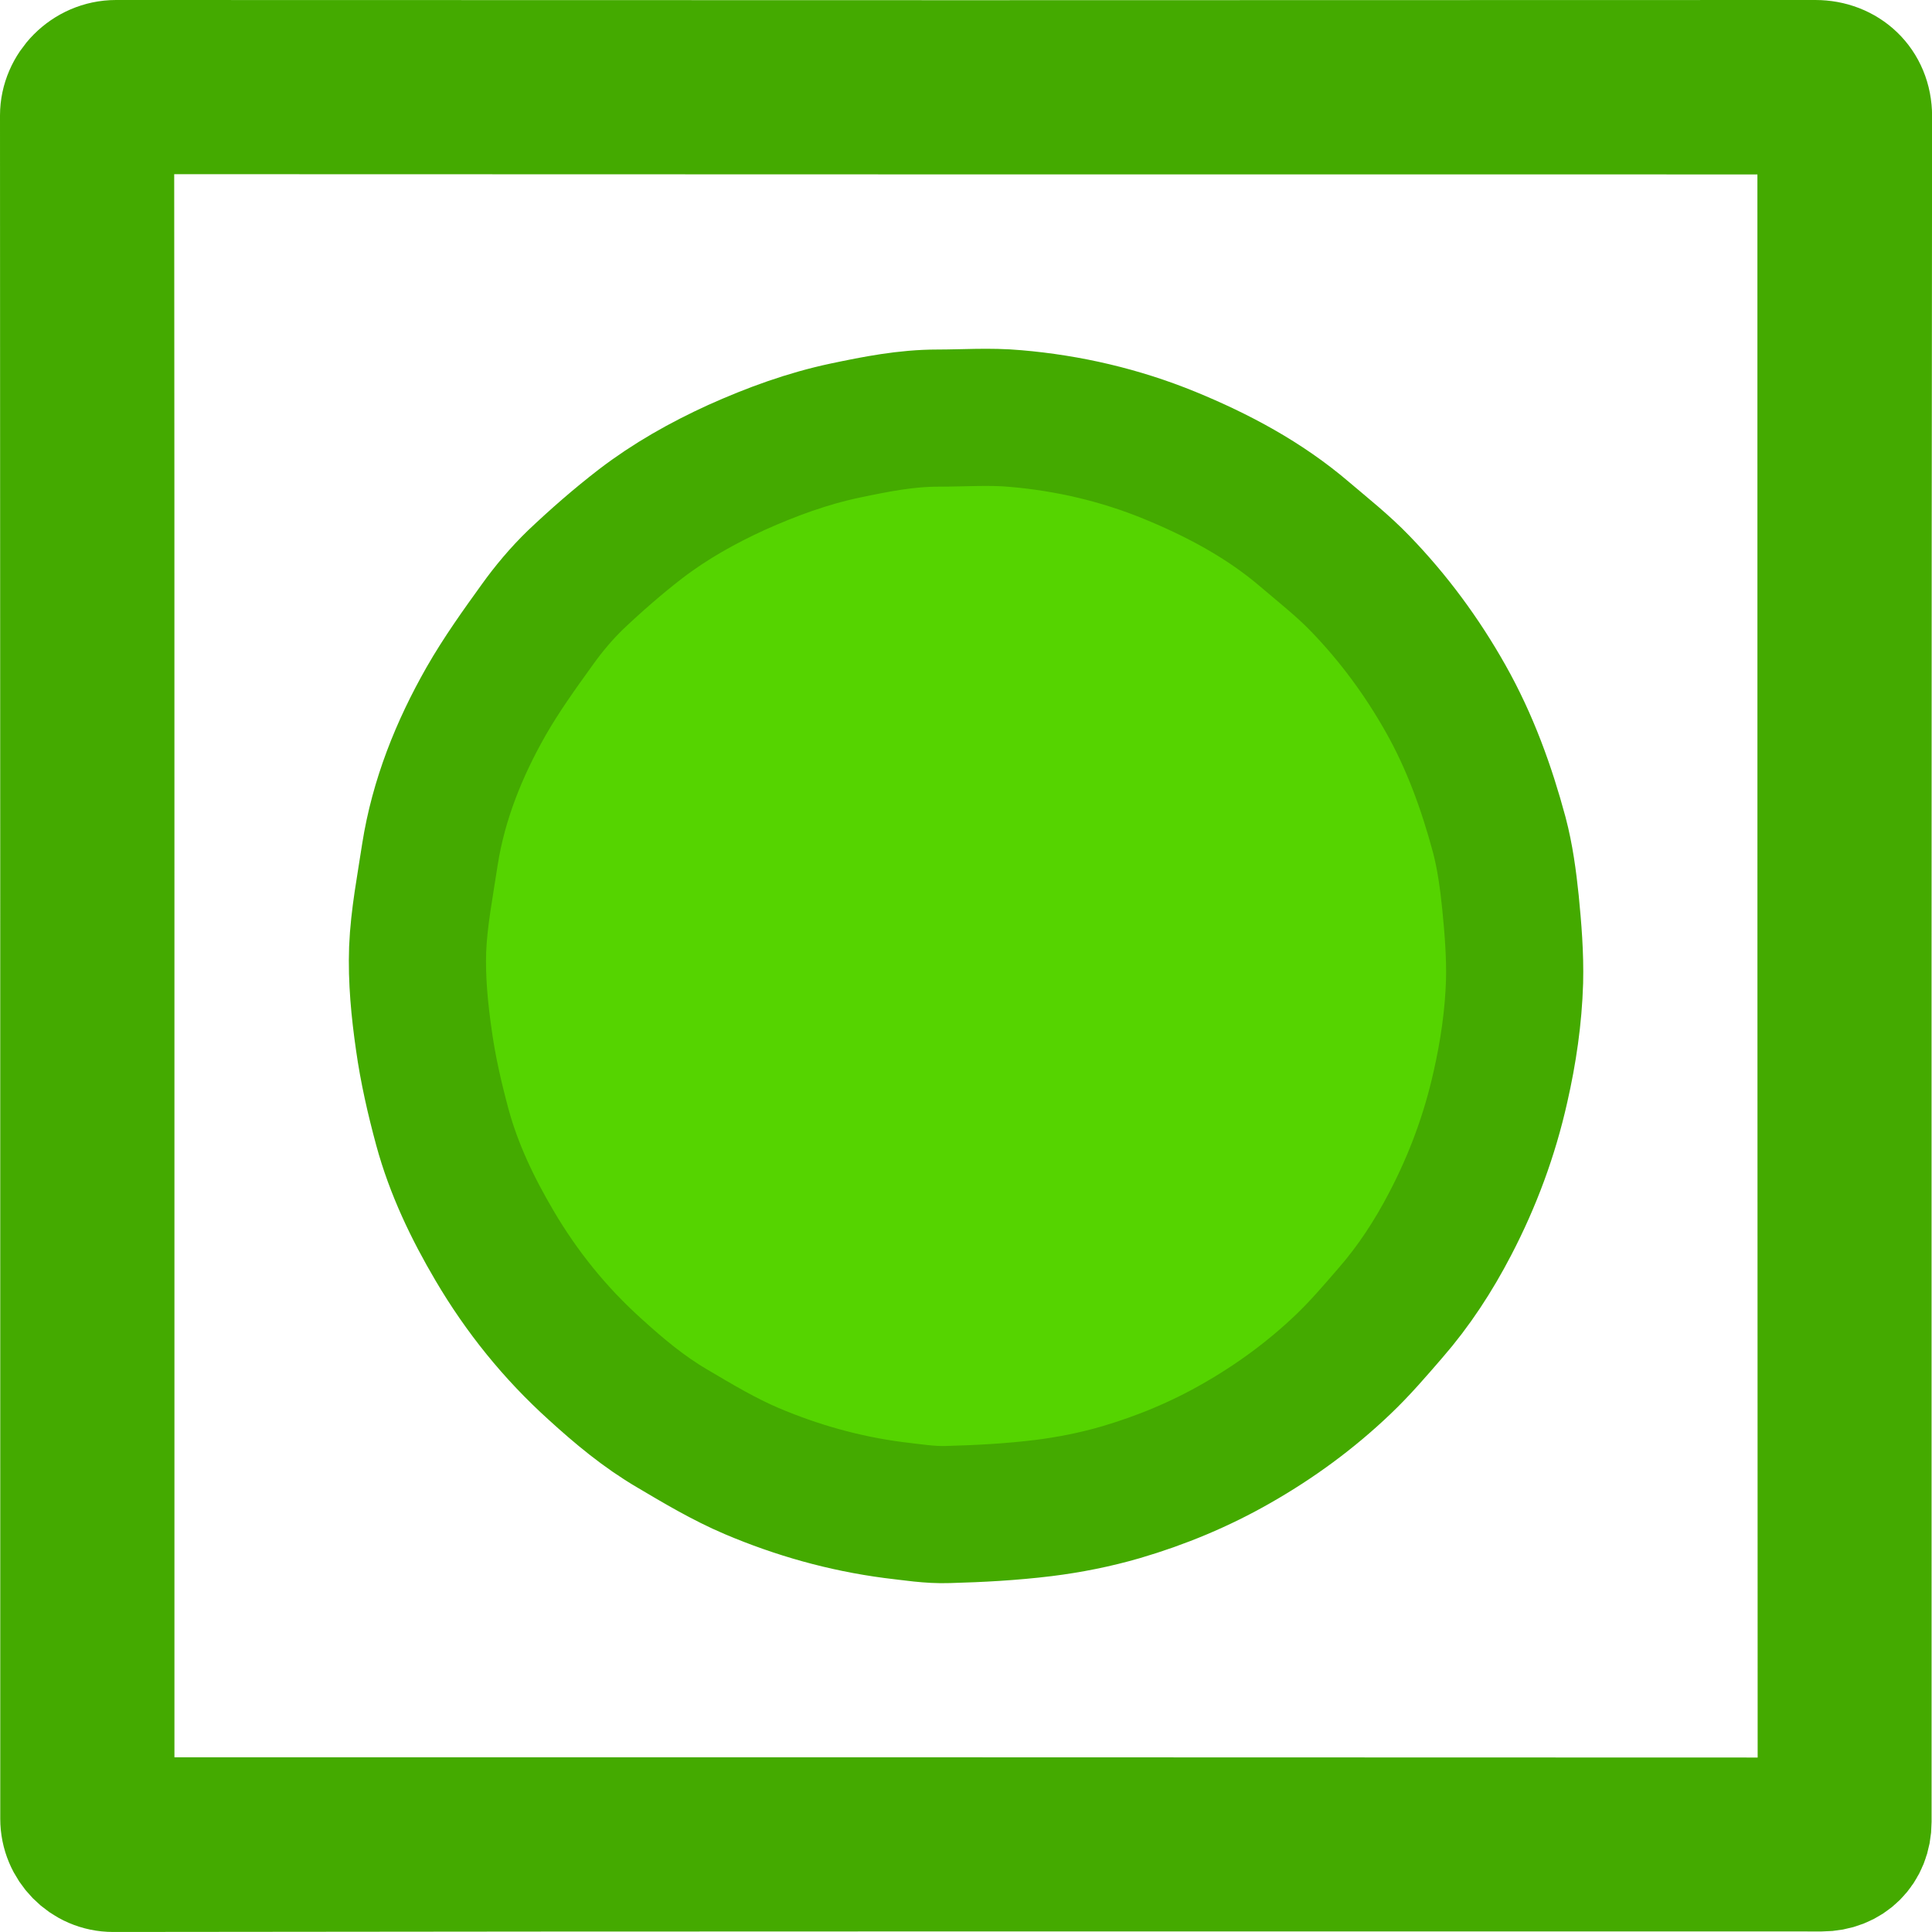
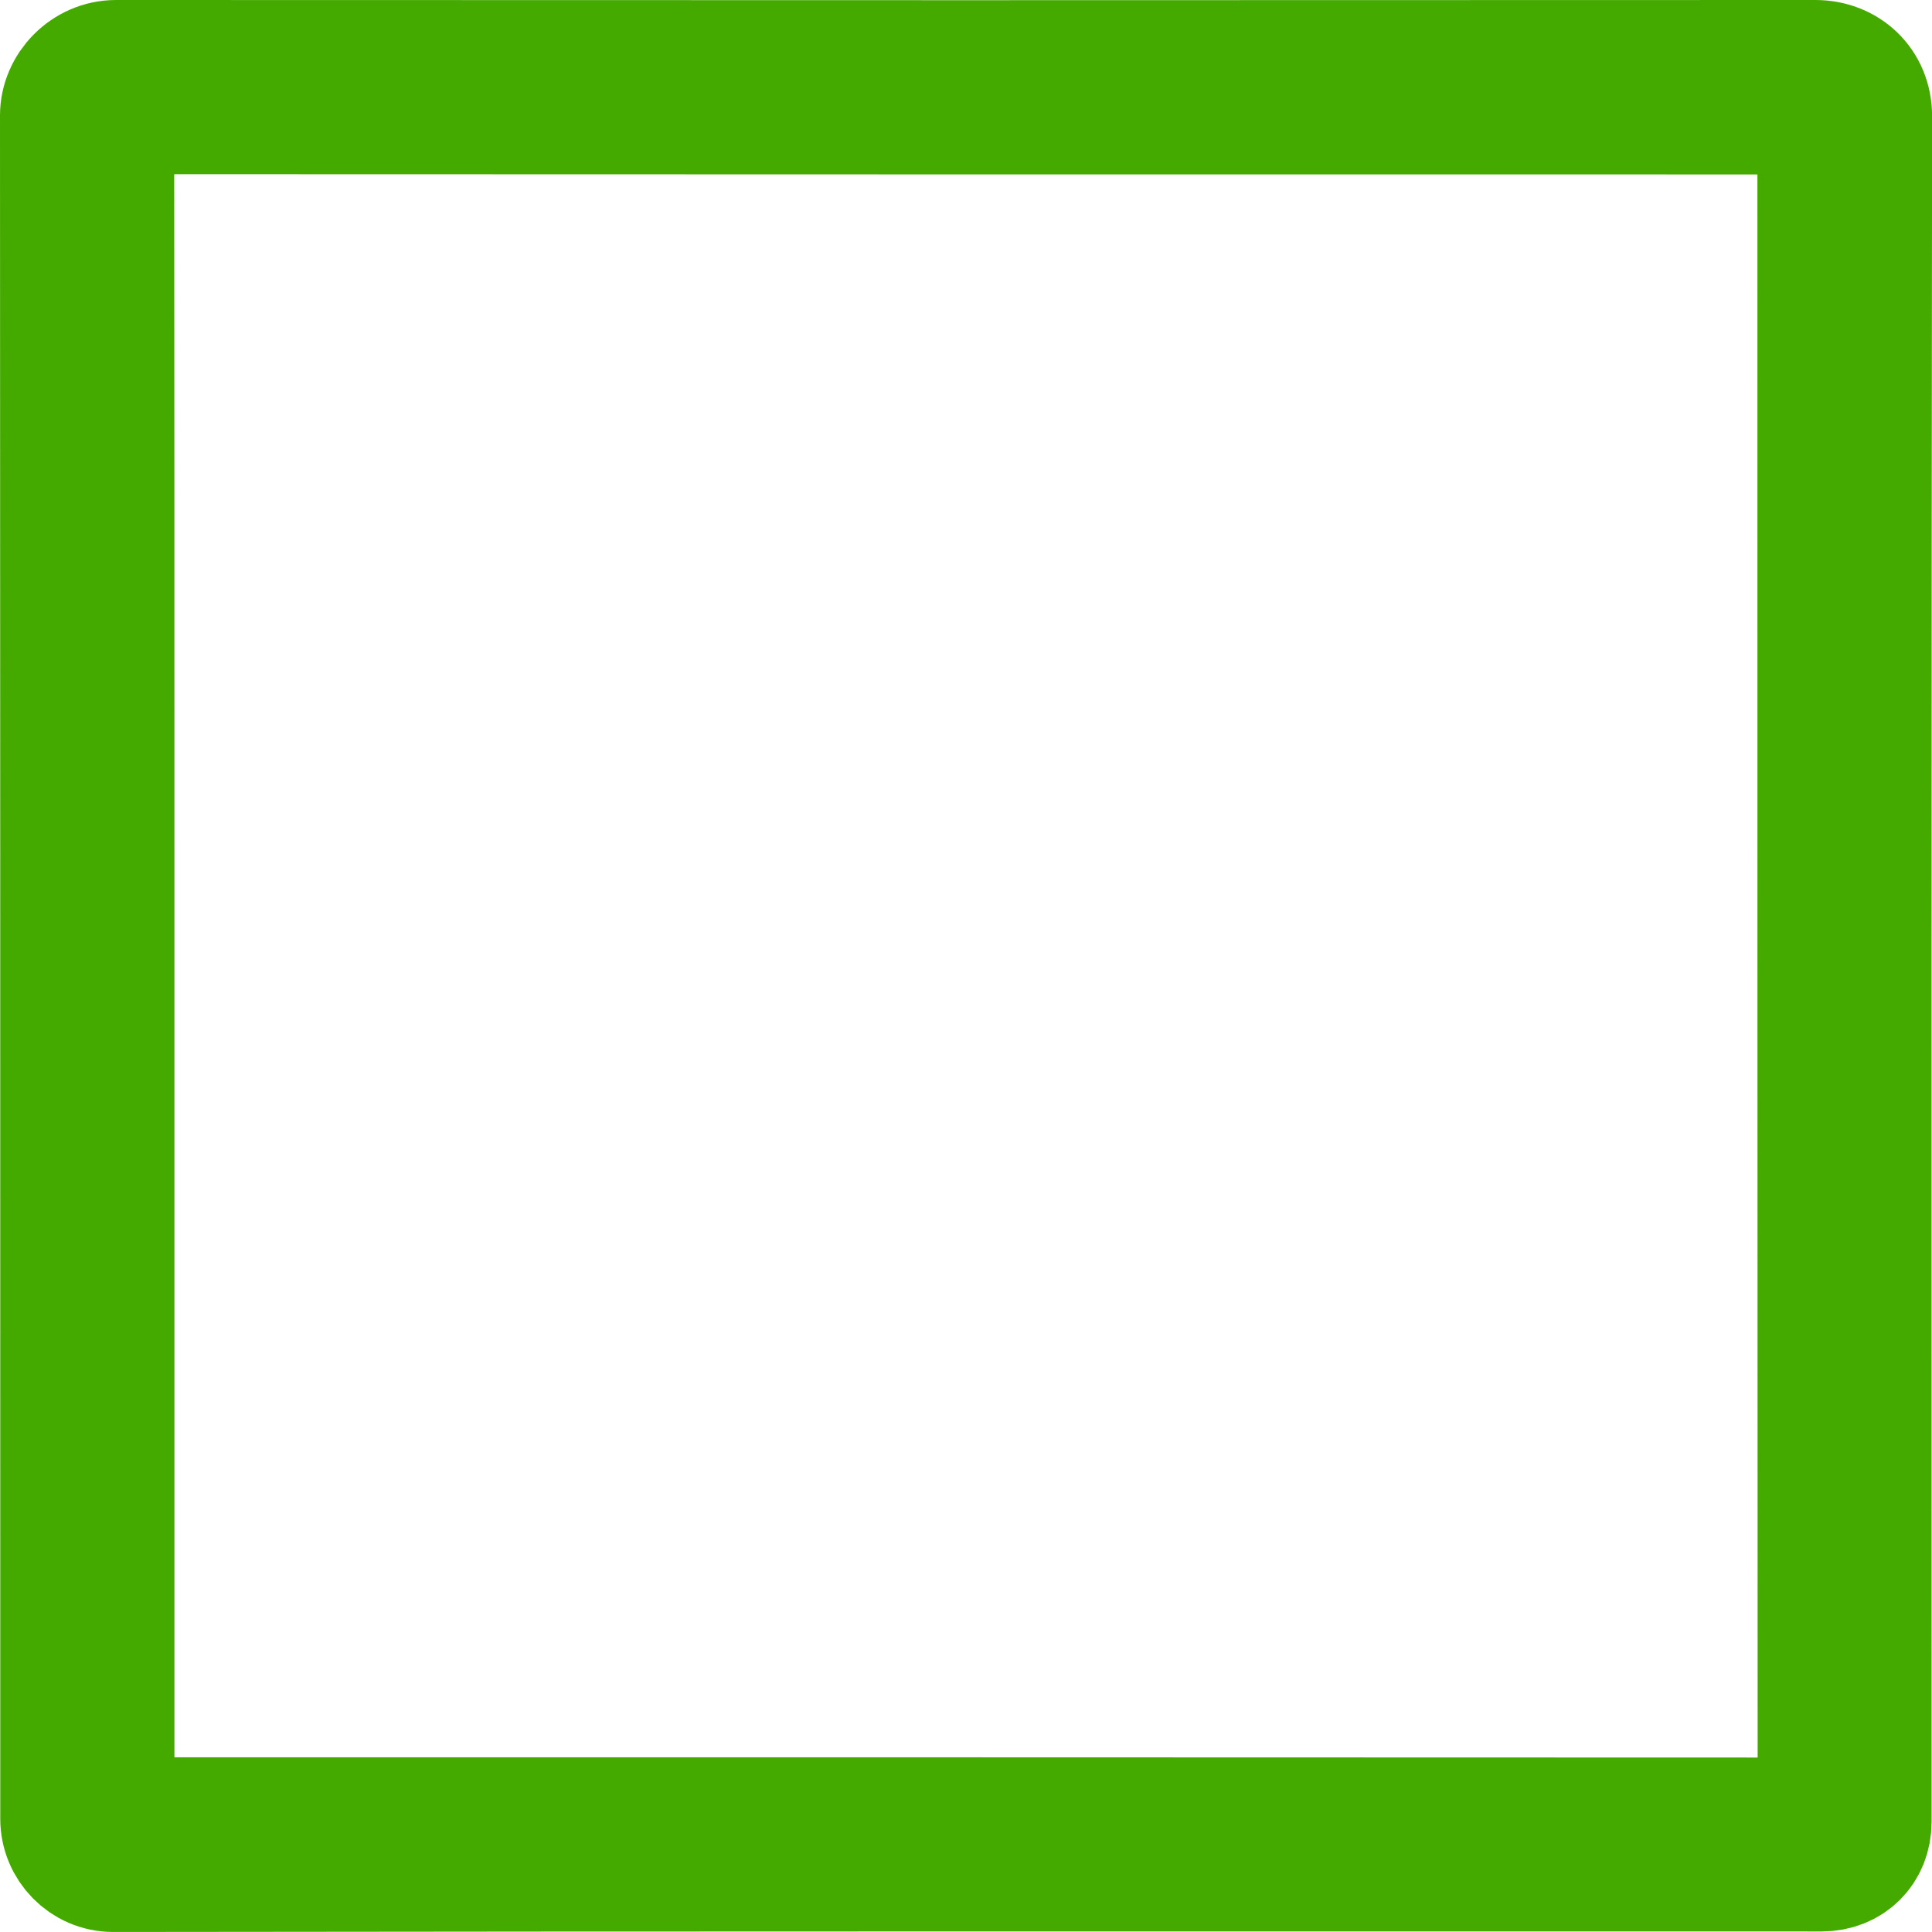
<svg xmlns="http://www.w3.org/2000/svg" fill="none" height="704.3" preserveAspectRatio="xMidYMid meet" stroke="#000" stroke-linecap="round" stroke-linejoin="round" style="fill: none;" version="1.0" viewBox="0.0 0.0 704.3 704.3" width="704.3" zoomAndPan="magnify">
  <g id="change1_1">
    <path d="m 23.437,584.589 c 0,-181.137 0,-361.808 -0.093,-542.478 0,-9.991 8.497,-18.767 18.955,-18.767 206.455,0.093 413.003,0.093 619.458,0 10.738,0 19.235,7.656 19.235,19.047 -0.28,207.281 -0.187,414.562 -0.187,621.749 0,9.71 -7.003,16.62 -16.714,16.62 -207.575,0 -415.244,-0.093 -622.819,0.187 -9.991,0 -17.835,-8.217 -17.835,-17.927 0,-25.957 0,-52.007 0,-78.431 M 40.245,320.819 c 0,112.324 0,224.648 0,337.065 0,6.069 0,6.069 5.976,6.069 203.934,0 407.961,0 611.988,0.093 4.762,0 5.883,-1.214 5.883,-5.882 -0.093,-203.919 -0.093,-407.746 -0.093,-611.572 0,-6.349 0,-6.349 -6.63,-6.349 -203.187,0 -406.467,0 -609.747,-0.093 -5.229,0 -7.47,1.214 -7.47,7.563 0.093,90.755 0.093,181.417 0.093,273.106" fill="#4a0" stroke="#4a0" stroke-width="46.687" />
  </g>
  <g id="change2_1">
-     <path d="m 325.62,550.463 c -17.973,-2.357 -35.161,-7.227 -51.643,-14.219 -9.968,-4.242 -19.464,-9.898 -28.882,-15.476 -10.36,-6.049 -19.464,-13.669 -28.333,-21.76 -14.52,-13.119 -26.606,-28.123 -36.495,-44.934 -8.005,-13.59 -14.834,-27.809 -18.993,-43.127 -2.825,-10.448 -5.258,-21.053 -6.75,-31.737 -1.57,-10.919 -2.668,-22.153 -2.276,-33.151 0.471,-11.548 2.747,-23.096 4.474,-34.565 3.139,-19.953 10.595,-38.493 20.484,-55.854 5.572,-9.741 12.165,-18.932 18.679,-27.966 4.16,-5.813 8.79,-11.312 13.892,-16.261 7.535,-7.149 15.461,-14.062 23.702,-20.425 10.752,-8.248 22.604,-14.926 35.004,-20.582 12.793,-5.735 25.821,-10.527 39.556,-13.433 11.223,-2.357 22.29,-4.556 33.827,-4.556 9.418,0 18.915,-0.707 28.333,0.157 19.307,1.65 38.143,6.049 56.038,13.355 17.816,7.306 34.769,16.34 49.524,28.987 6.828,5.813 13.892,11.391 20.092,17.832 12.165,12.569 22.525,26.631 31.158,41.949 8.869,15.711 14.912,32.444 19.543,49.648 2.119,8.013 3.218,16.34 4.081,24.588 0.942,9.584 1.727,19.246 1.491,28.83 -0.392,12.962 -2.276,25.845 -5.18,38.571 -3.924,17.518 -10.046,34.015 -18.287,49.805 -6.043,11.626 -13.185,22.624 -21.819,32.522 -5.572,6.442 -11.145,12.962 -17.267,18.775 -11.694,11.155 -24.644,20.66 -38.693,28.673 -13.421,7.699 -27.627,13.59 -42.382,17.911 -9.183,2.671 -18.679,4.556 -28.176,5.735 -11.537,1.414 -23.153,2.042 -34.769,2.357 -6.514,0.236 -13.107,-0.864 -19.935,-1.65" fill="#55d400" stroke="#4a0" stroke-width="50" />
-   </g>
+     </g>
</svg>